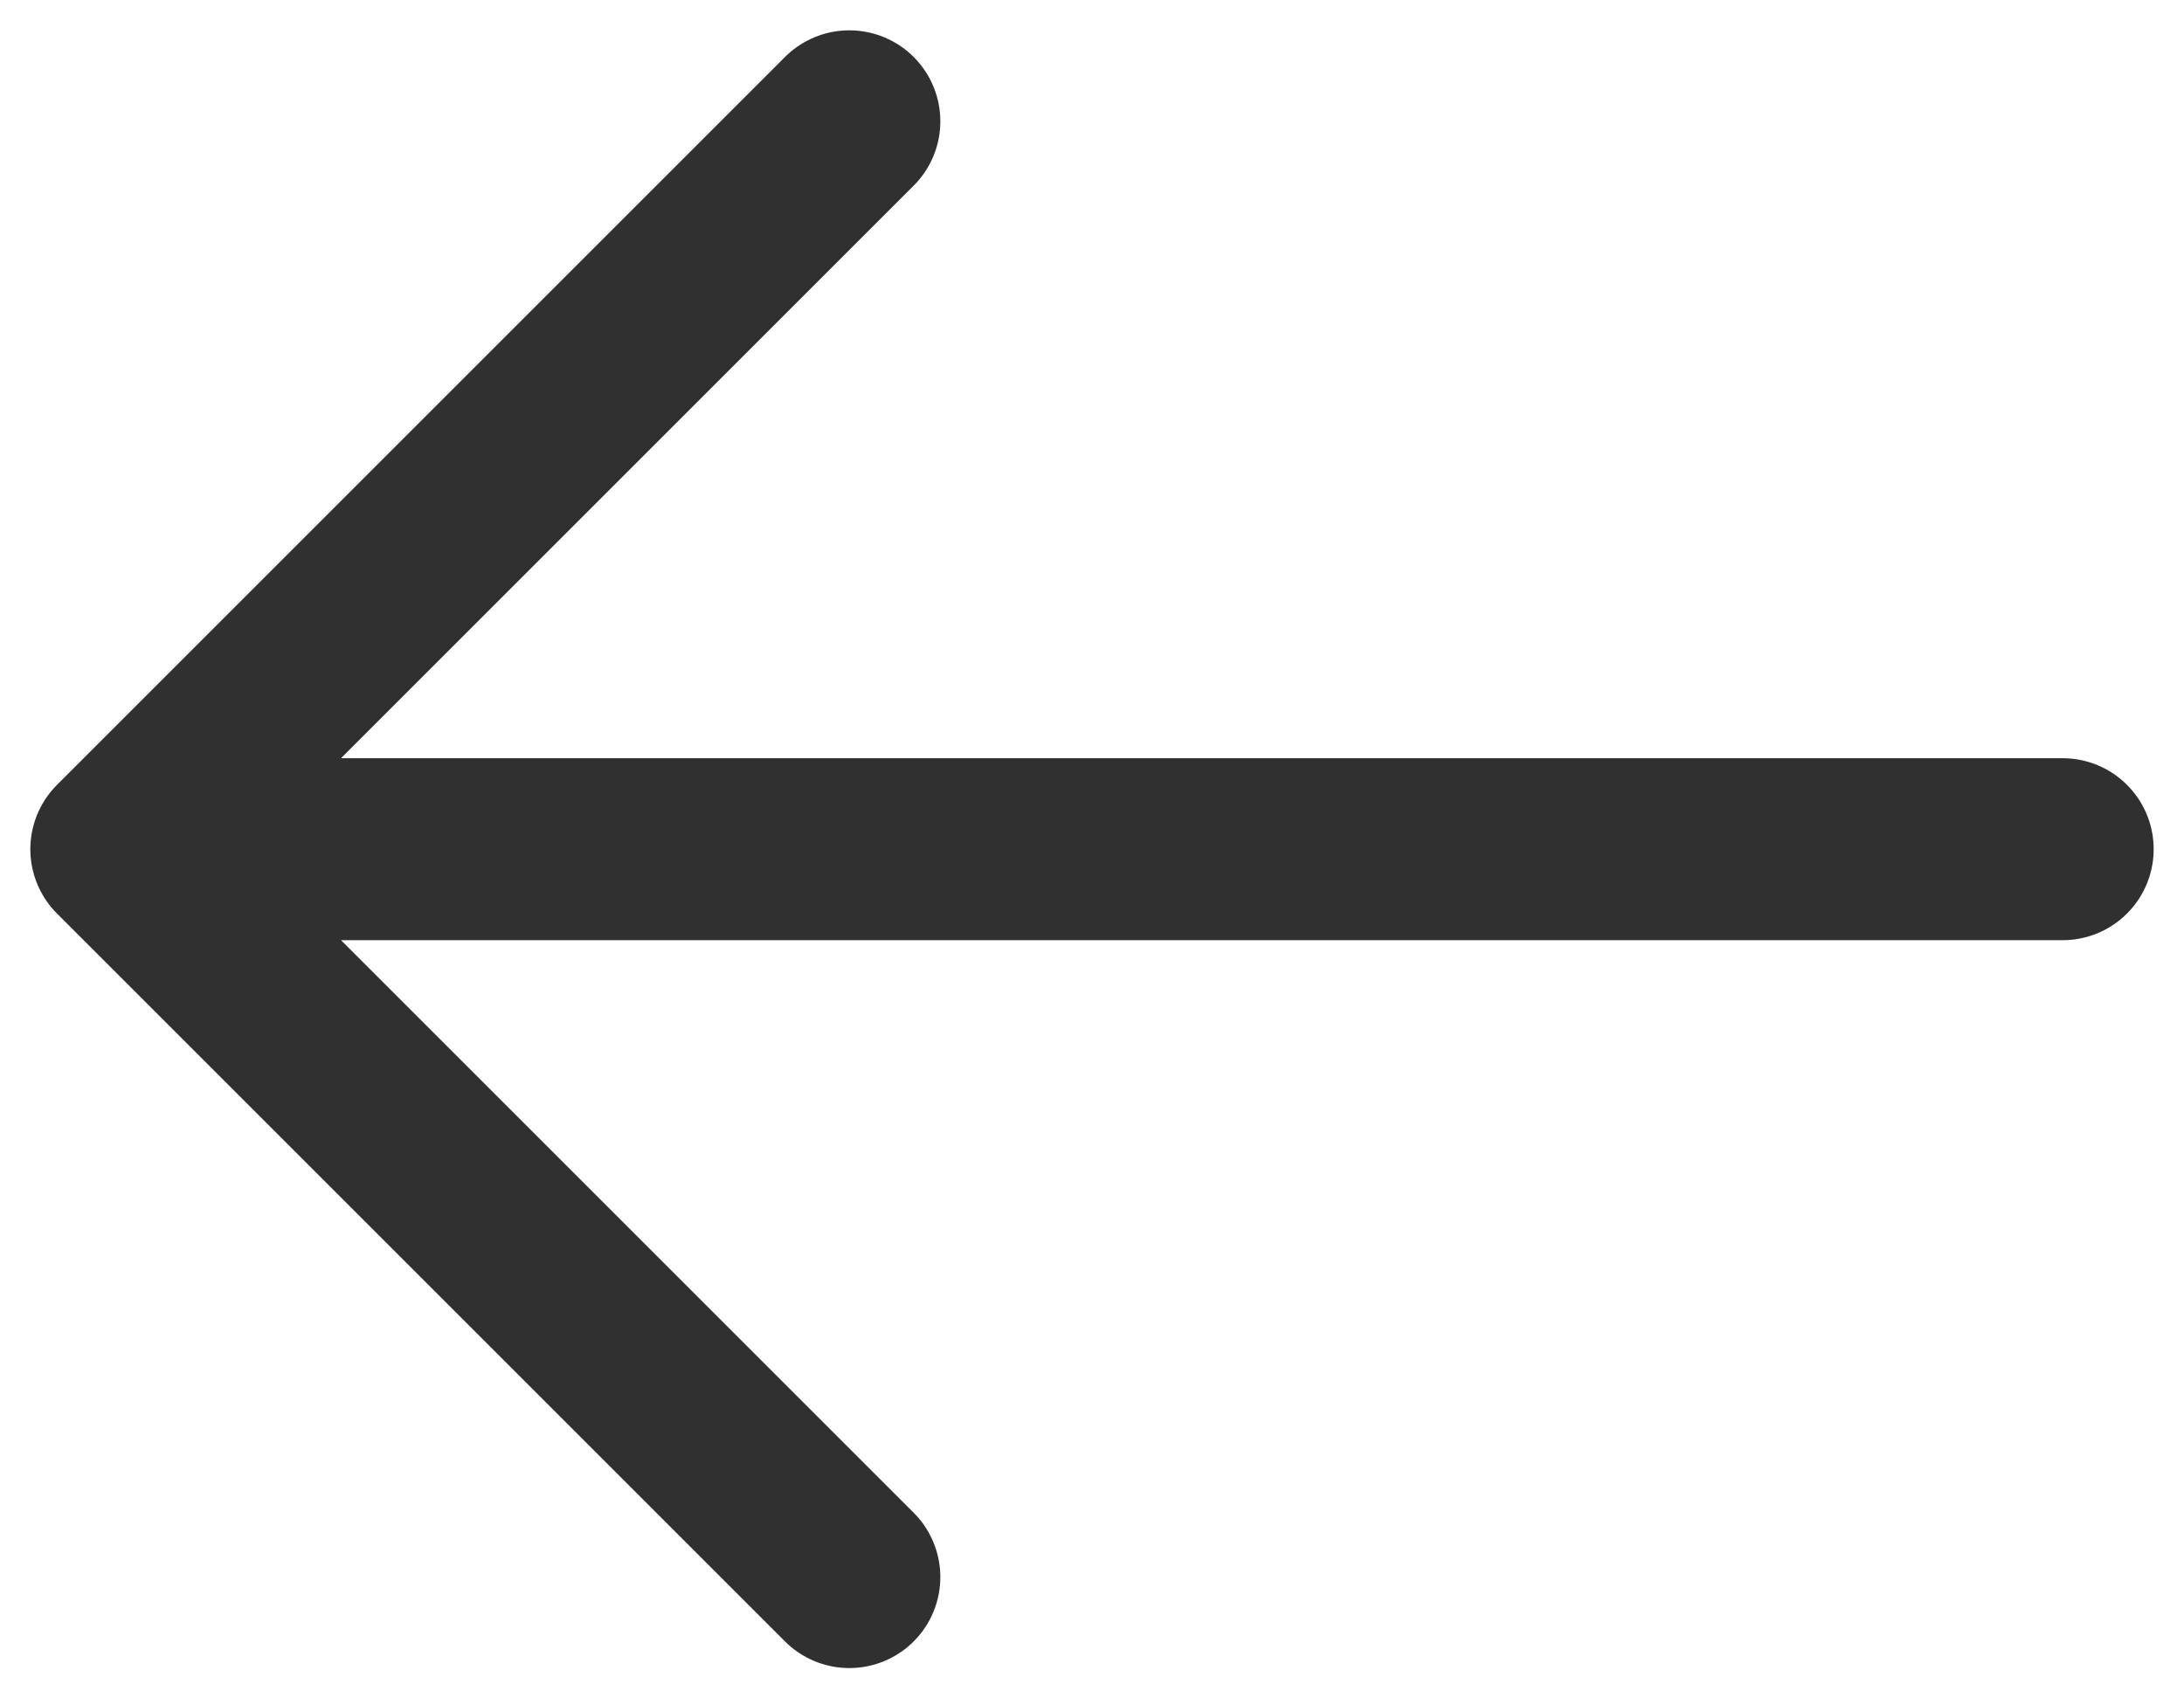
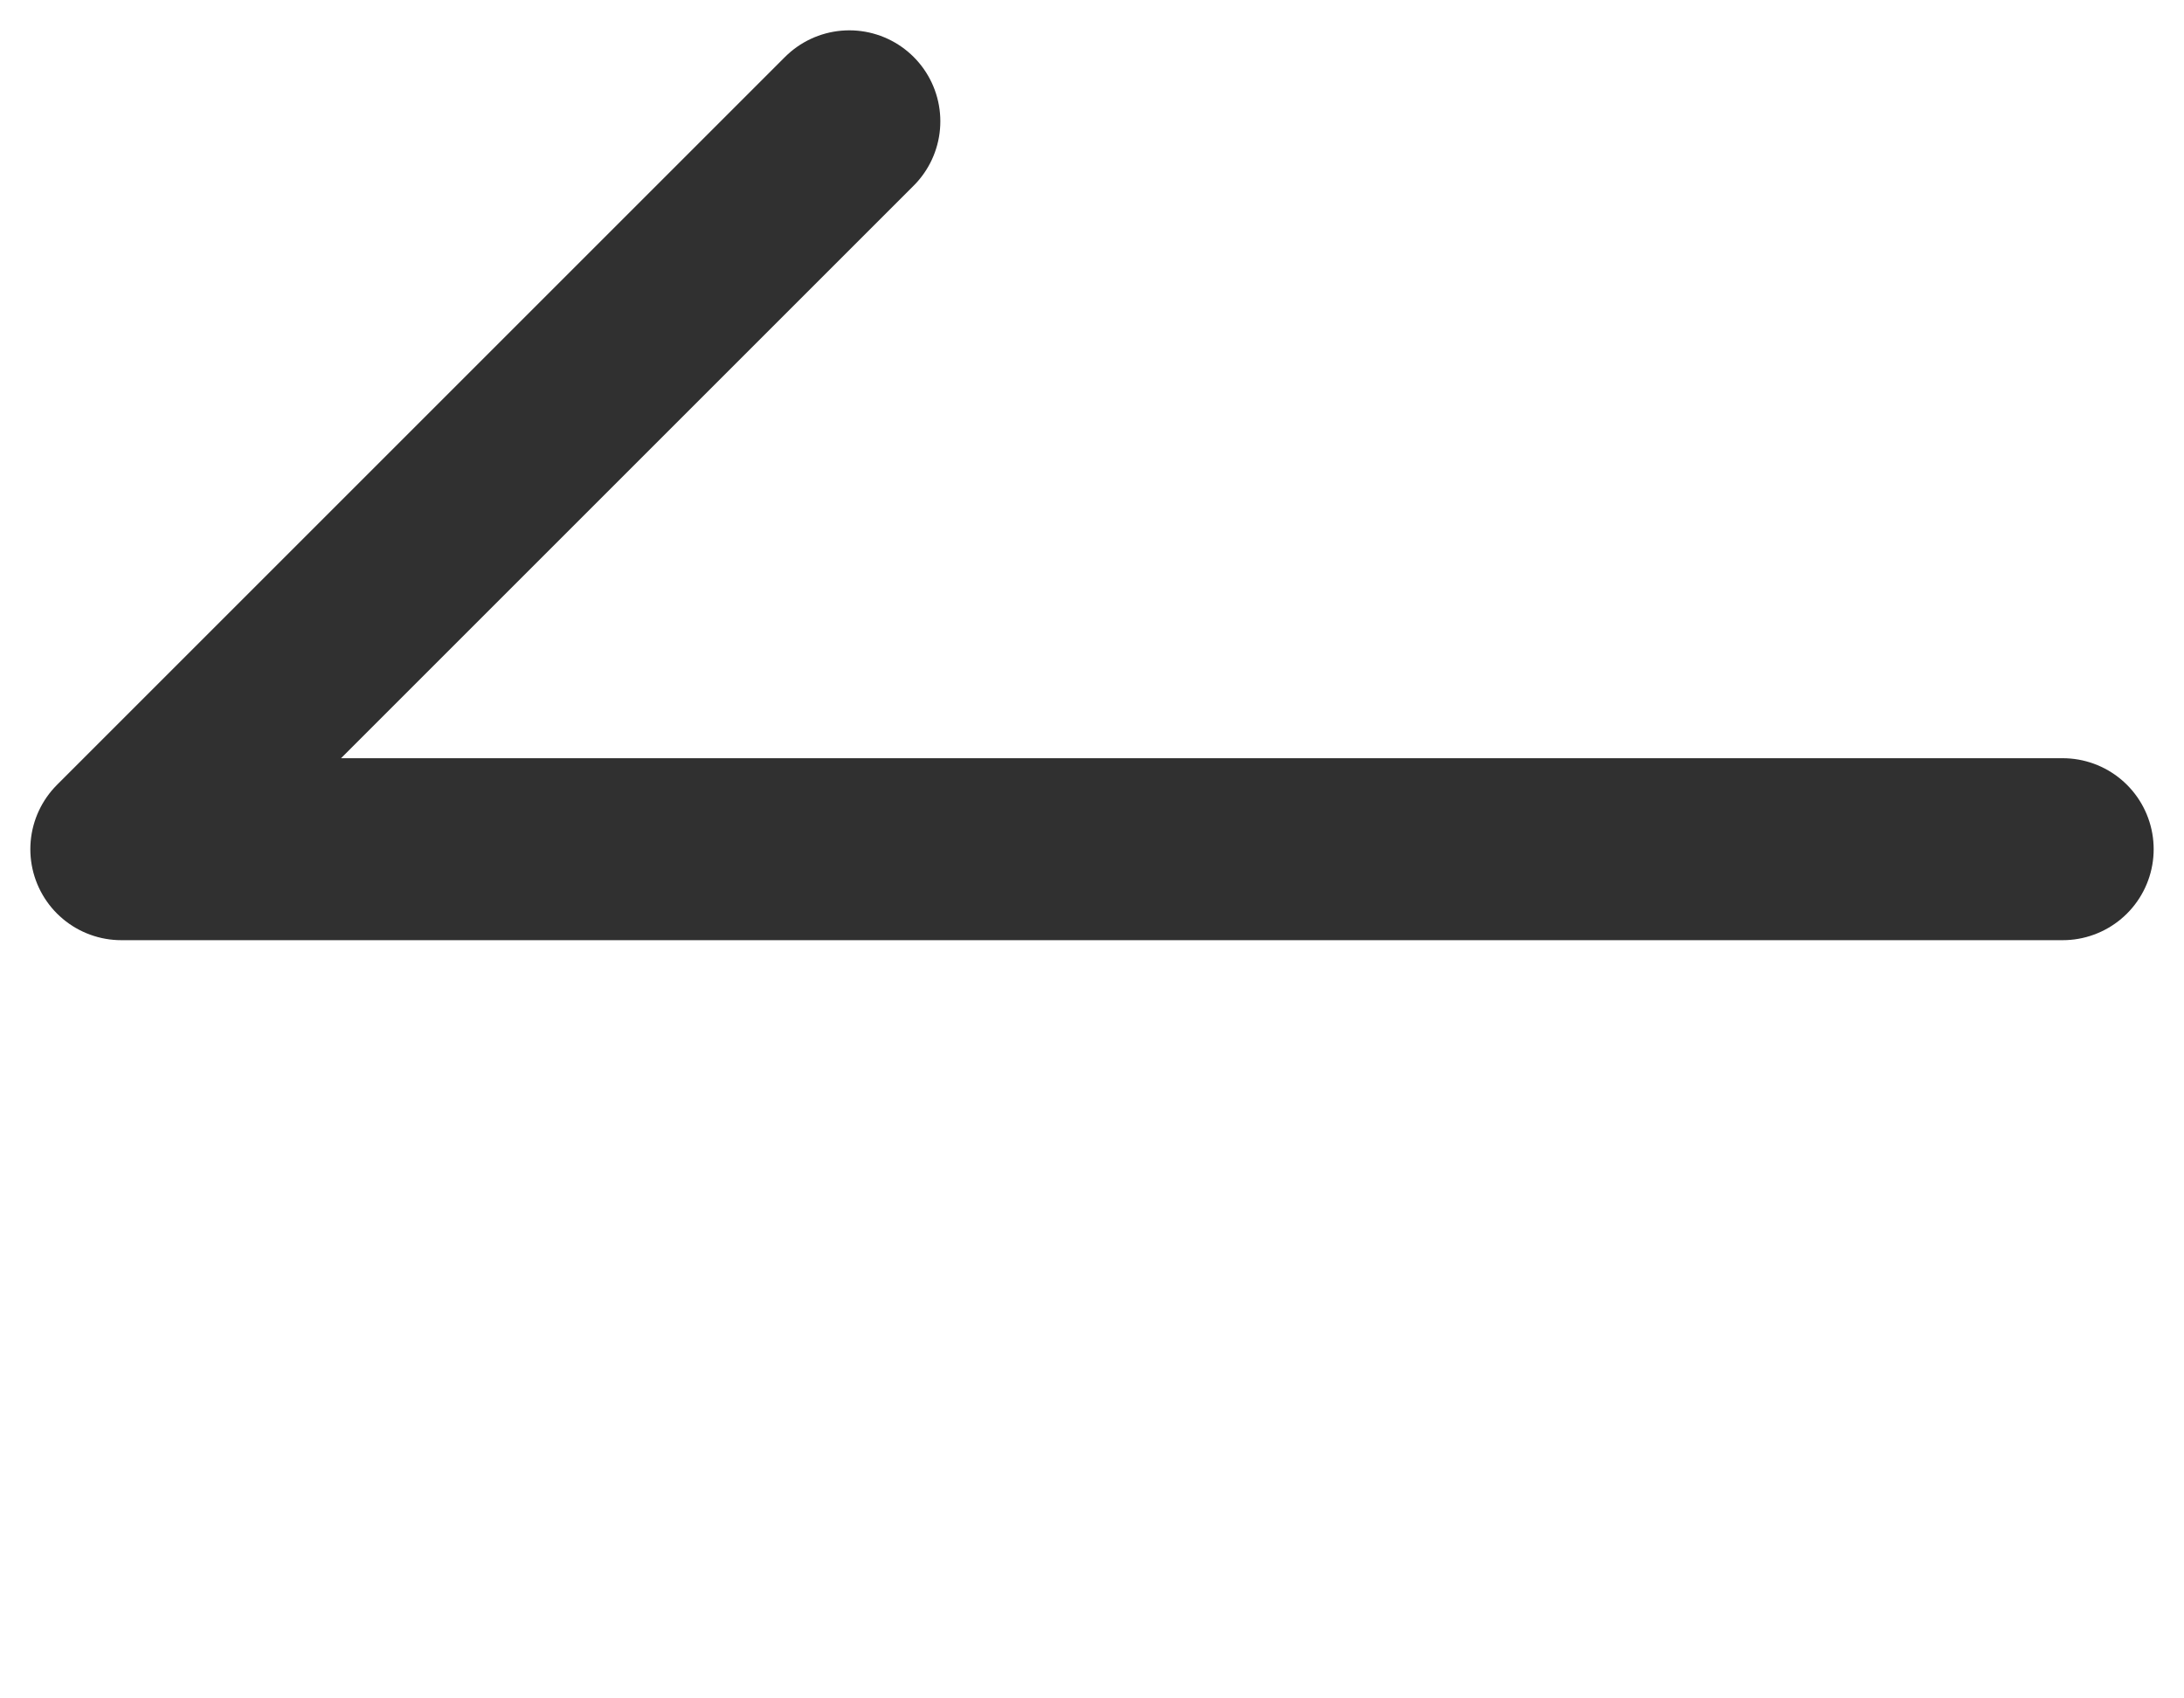
<svg xmlns="http://www.w3.org/2000/svg" width="18" height="14" viewBox="0 0 18 14" fill="none">
-   <path d="M17 7H1M1 7L7 13M1 7L7 1" stroke="#303030" stroke-width="1.5" stroke-linecap="round" stroke-linejoin="round" />
+   <path d="M17 7H1M1 7M1 7L7 1" stroke="#303030" stroke-width="1.5" stroke-linecap="round" stroke-linejoin="round" />
</svg>